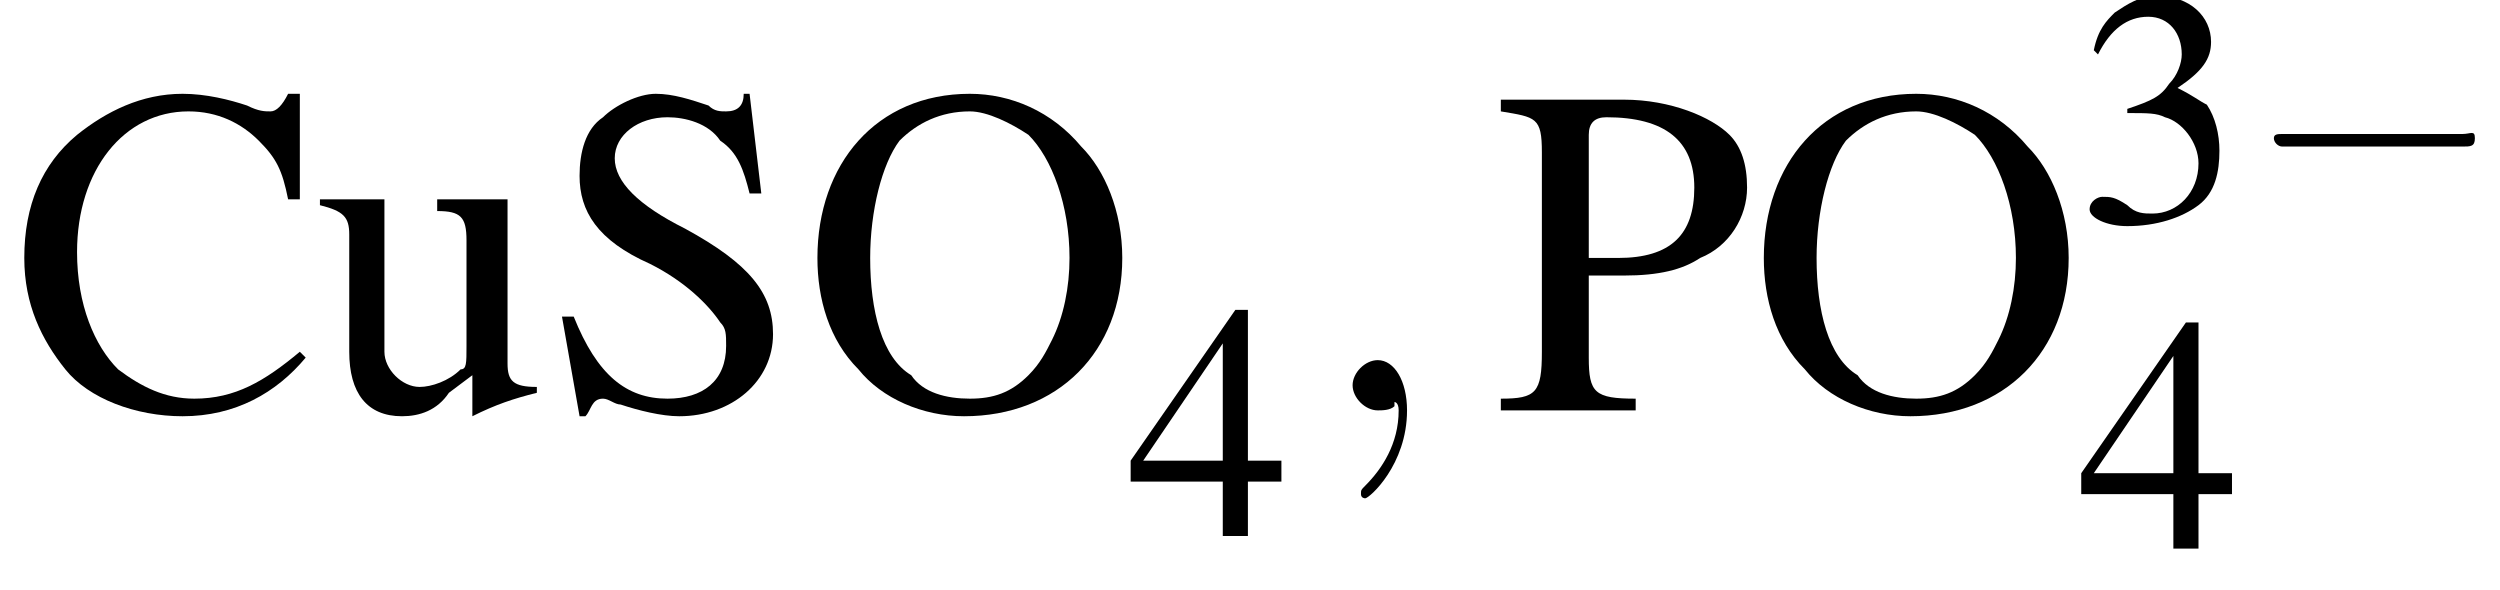
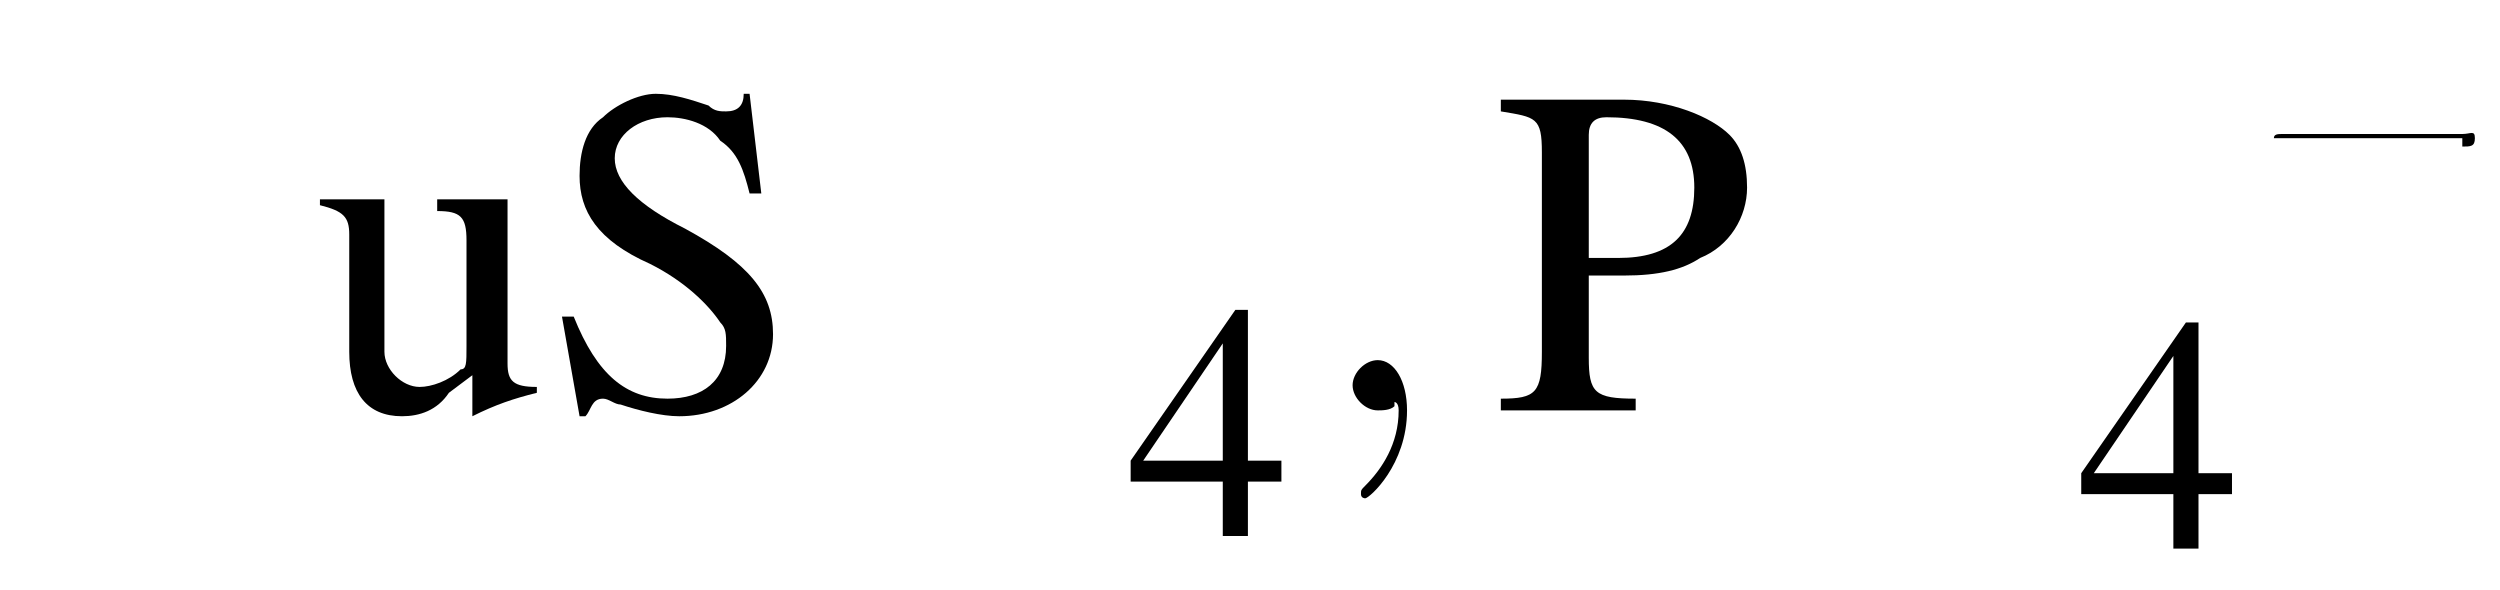
<svg xmlns="http://www.w3.org/2000/svg" xmlns:xlink="http://www.w3.org/1999/xlink" version="1.1" width="59.7pt" height="14.1pt" viewBox="23.9 1.2 59.7 14.1">
  <defs>
-     <path id="g1-0" d="M5.2-1.8C5.4-1.8 5.5-1.8 5.5-2S5.4-2.1 5.2-2.1H.9C.8-2.1 .7-2.1 .7-2S.8-1.8 .9-1.8H5.2Z" />
+     <path id="g1-0" d="M5.2-1.8C5.4-1.8 5.5-1.8 5.5-2S5.4-2.1 5.2-2.1H.9C.8-2.1 .7-2.1 .7-2H5.2Z" />
    <path id="g7-59" d="M2.2 0C2.2-.7 1.9-1.2 1.5-1.2C1.2-1.2 .9-.9 .9-.6C.9-.3 1.2 0 1.5 0C1.6 0 1.8 0 1.9-.1C1.9-.2 1.9-.2 1.9-.2S2-.2 2 0C2 .8 1.6 1.4 1.2 1.8C1.1 1.9 1.1 1.9 1.1 2C1.1 2.1 1.2 2.1 1.2 2.1C1.3 2.1 2.2 1.3 2.2 0Z" />
    <use id="g11-51" xlink:href="#g3-51" />
    <use id="g11-52" xlink:href="#g3-52" />
    <use id="g15-67" xlink:href="#g3-67" transform="scale(1.4)" />
    <use id="g15-79" xlink:href="#g3-79" transform="scale(1.4)" />
    <use id="g15-80" xlink:href="#g3-80" transform="scale(1.4)" />
    <use id="g15-83" xlink:href="#g3-83" transform="scale(1.4)" />
    <use id="g15-117" xlink:href="#g3-117" transform="scale(1.4)" />
-     <path id="g3-51" d="M1.2-2.6C1.7-2.6 1.9-2.6 2.1-2.5C2.5-2.4 2.9-1.9 2.9-1.4C2.9-.7 2.4-.2 1.8-.2C1.6-.2 1.4-.2 1.2-.4C.9-.6 .8-.6 .6-.6C.5-.6 .3-.5 .3-.3C.3-.1 .7 .1 1.2 .1C1.9 .1 2.5-.1 2.9-.4S3.4-1.2 3.4-1.7C3.4-2.1 3.3-2.5 3.1-2.8C2.9-2.9 2.8-3 2.4-3.2C3-3.6 3.2-3.9 3.2-4.3C3.2-4.9 2.7-5.4 1.9-5.4C1.5-5.4 1.2-5.2 .9-5C.7-4.8 .5-4.6 .4-4.1L.5-4C.8-4.6 1.2-4.9 1.7-4.9C2.2-4.9 2.5-4.5 2.5-4C2.5-3.8 2.4-3.5 2.2-3.3C2-3 1.8-2.9 1.2-2.7V-2.6Z" />
    <path id="g3-52" d="M3.7-1.8H2.9V-5.4H2.6L.1-1.8V-1.3H2.3V0H2.9V-1.3H3.7V-1.8ZM2.3-1.8H.4L2.3-4.6V-1.8Z" />
-     <path id="g3-67" d="M4.9-3.6L4.9-5.4H4.7C4.6-5.2 4.5-5.1 4.4-5.1C4.3-5.1 4.2-5.1 4-5.2C3.7-5.3 3.3-5.4 2.9-5.4C2.2-5.4 1.6-5.1 1.1-4.7C.5-4.2 .2-3.5 .2-2.6C.2-1.8 .5-1.2 .9-.7C1.3-.2 2.1 .1 2.9 .1C3.8 .1 4.5-.3 5-.9L4.9-1C4.3-.5 3.8-.2 3.1-.2C2.6-.2 2.2-.4 1.8-.7C1.4-1.1 1.1-1.8 1.1-2.7C1.1-4.1 1.9-5.1 3-5.1C3.5-5.1 3.9-4.9 4.2-4.6C4.5-4.3 4.6-4.1 4.7-3.6H4.9Z" />
-     <path id="g3-79" d="M2.9-5.4C1.3-5.4 .3-4.2 .3-2.6C.3-1.9 .5-1.2 1-.7C1.4-.2 2.1 .1 2.8 .1C4.4 .1 5.5-1 5.5-2.6C5.5-3.4 5.2-4.1 4.8-4.5C4.3-5.1 3.6-5.4 2.9-5.4ZM2.9-5.1C3.2-5.1 3.6-4.9 3.9-4.7C4.3-4.3 4.6-3.5 4.6-2.6C4.6-2.1 4.5-1.6 4.3-1.2C4.2-1 4.1-.8 3.9-.6C3.6-.3 3.3-.2 2.9-.2C2.5-.2 2.1-.3 1.9-.6C1.4-.9 1.2-1.7 1.2-2.6C1.2-3.4 1.4-4.2 1.7-4.6C2-4.9 2.4-5.1 2.9-5.1Z" />
    <path id="g3-80" d="M1.6-2.3C1.8-2.3 1.9-2.3 2.2-2.3C2.8-2.3 3.2-2.4 3.5-2.6C4-2.8 4.3-3.3 4.3-3.8C4.3-4.2 4.2-4.5 4-4.7C3.7-5 3-5.3 2.2-5.3H.1V-5.1C.7-5 .8-5 .8-4.4V-1C.8-.3 .7-.2 .1-.2V0H2.4V-.2C1.7-.2 1.6-.3 1.6-.9V-2.3ZM1.6-4.7C1.6-4.9 1.7-5 1.9-5C2.9-5 3.4-4.6 3.4-3.8C3.4-3 3-2.6 2.1-2.6C1.9-2.6 1.8-2.6 1.6-2.6V-4.7Z" />
    <path id="g3-83" d="M3.5-5.4H3.4C3.4-5.2 3.3-5.1 3.1-5.1C3-5.1 2.9-5.1 2.8-5.2C2.5-5.3 2.2-5.4 1.9-5.4C1.6-5.4 1.2-5.2 1-5C.7-4.8 .6-4.4 .6-4C.6-3.4 .9-2.9 1.8-2.5C2.4-2.2 2.8-1.8 3-1.5C3.1-1.4 3.1-1.3 3.1-1.1C3.1-.5 2.7-.2 2.1-.2C1.4-.2 .9-.6 .5-1.6H.3L.6 .1H.7C.8 0 .8-.2 1-.2C1.1-.2 1.2-.1 1.3-.1C1.6 0 2 .1 2.3 .1C3.2 .1 3.9-.5 3.9-1.3C3.9-2 3.5-2.5 2.4-3.1C1.6-3.5 1.2-3.9 1.2-4.3C1.2-4.7 1.6-5 2.1-5C2.4-5 2.8-4.9 3-4.6C3.3-4.4 3.4-4.1 3.5-3.7H3.7L3.5-5.4Z" />
    <path id="g3-117" d="M3.8-.4H3.8C3.4-.4 3.3-.5 3.3-.8V-3.6H2.1V-3.4C2.5-3.4 2.6-3.3 2.6-2.9V-1.1C2.6-.8 2.6-.7 2.5-.7C2.3-.5 2-.4 1.8-.4C1.5-.4 1.2-.7 1.2-1V-3.6H.1V-3.5C.5-3.4 .6-3.3 .6-3V-1C.6-.3 .9 .1 1.5 .1C1.8 .1 2.1 0 2.3-.3L2.7-.6V.1L2.7 .1C3.1-.1 3.4-.2 3.8-.3V-.4Z" />
    <path id="g17-45" d="M.1-2.7V-2.1H3V-2.7H.1Z" />
  </defs>
  <g id="page1">
    <use x="24.2" y="11" xlink:href="#g15-67" />
    <use x="31.4" y="11" xlink:href="#g15-117" />
    <use x="36.9" y="11" xlink:href="#g15-83" />
    <use x="43" y="11" xlink:href="#g15-79" />
    <use x="50.8" y="14" xlink:href="#g11-52" />
    <use x="55.3" y="11" xlink:href="#g7-59" />
    <use x="59.6" y="11" xlink:href="#g15-80" />
    <use x="65.6" y="11" xlink:href="#g15-79" />
    <use x="73.5" y="6.5" xlink:href="#g11-51" />
    <use x="77.5" y="6.5" xlink:href="#g1-0" />
    <use x="73.5" y="14.3" xlink:href="#g11-52" />
  </g>
</svg>